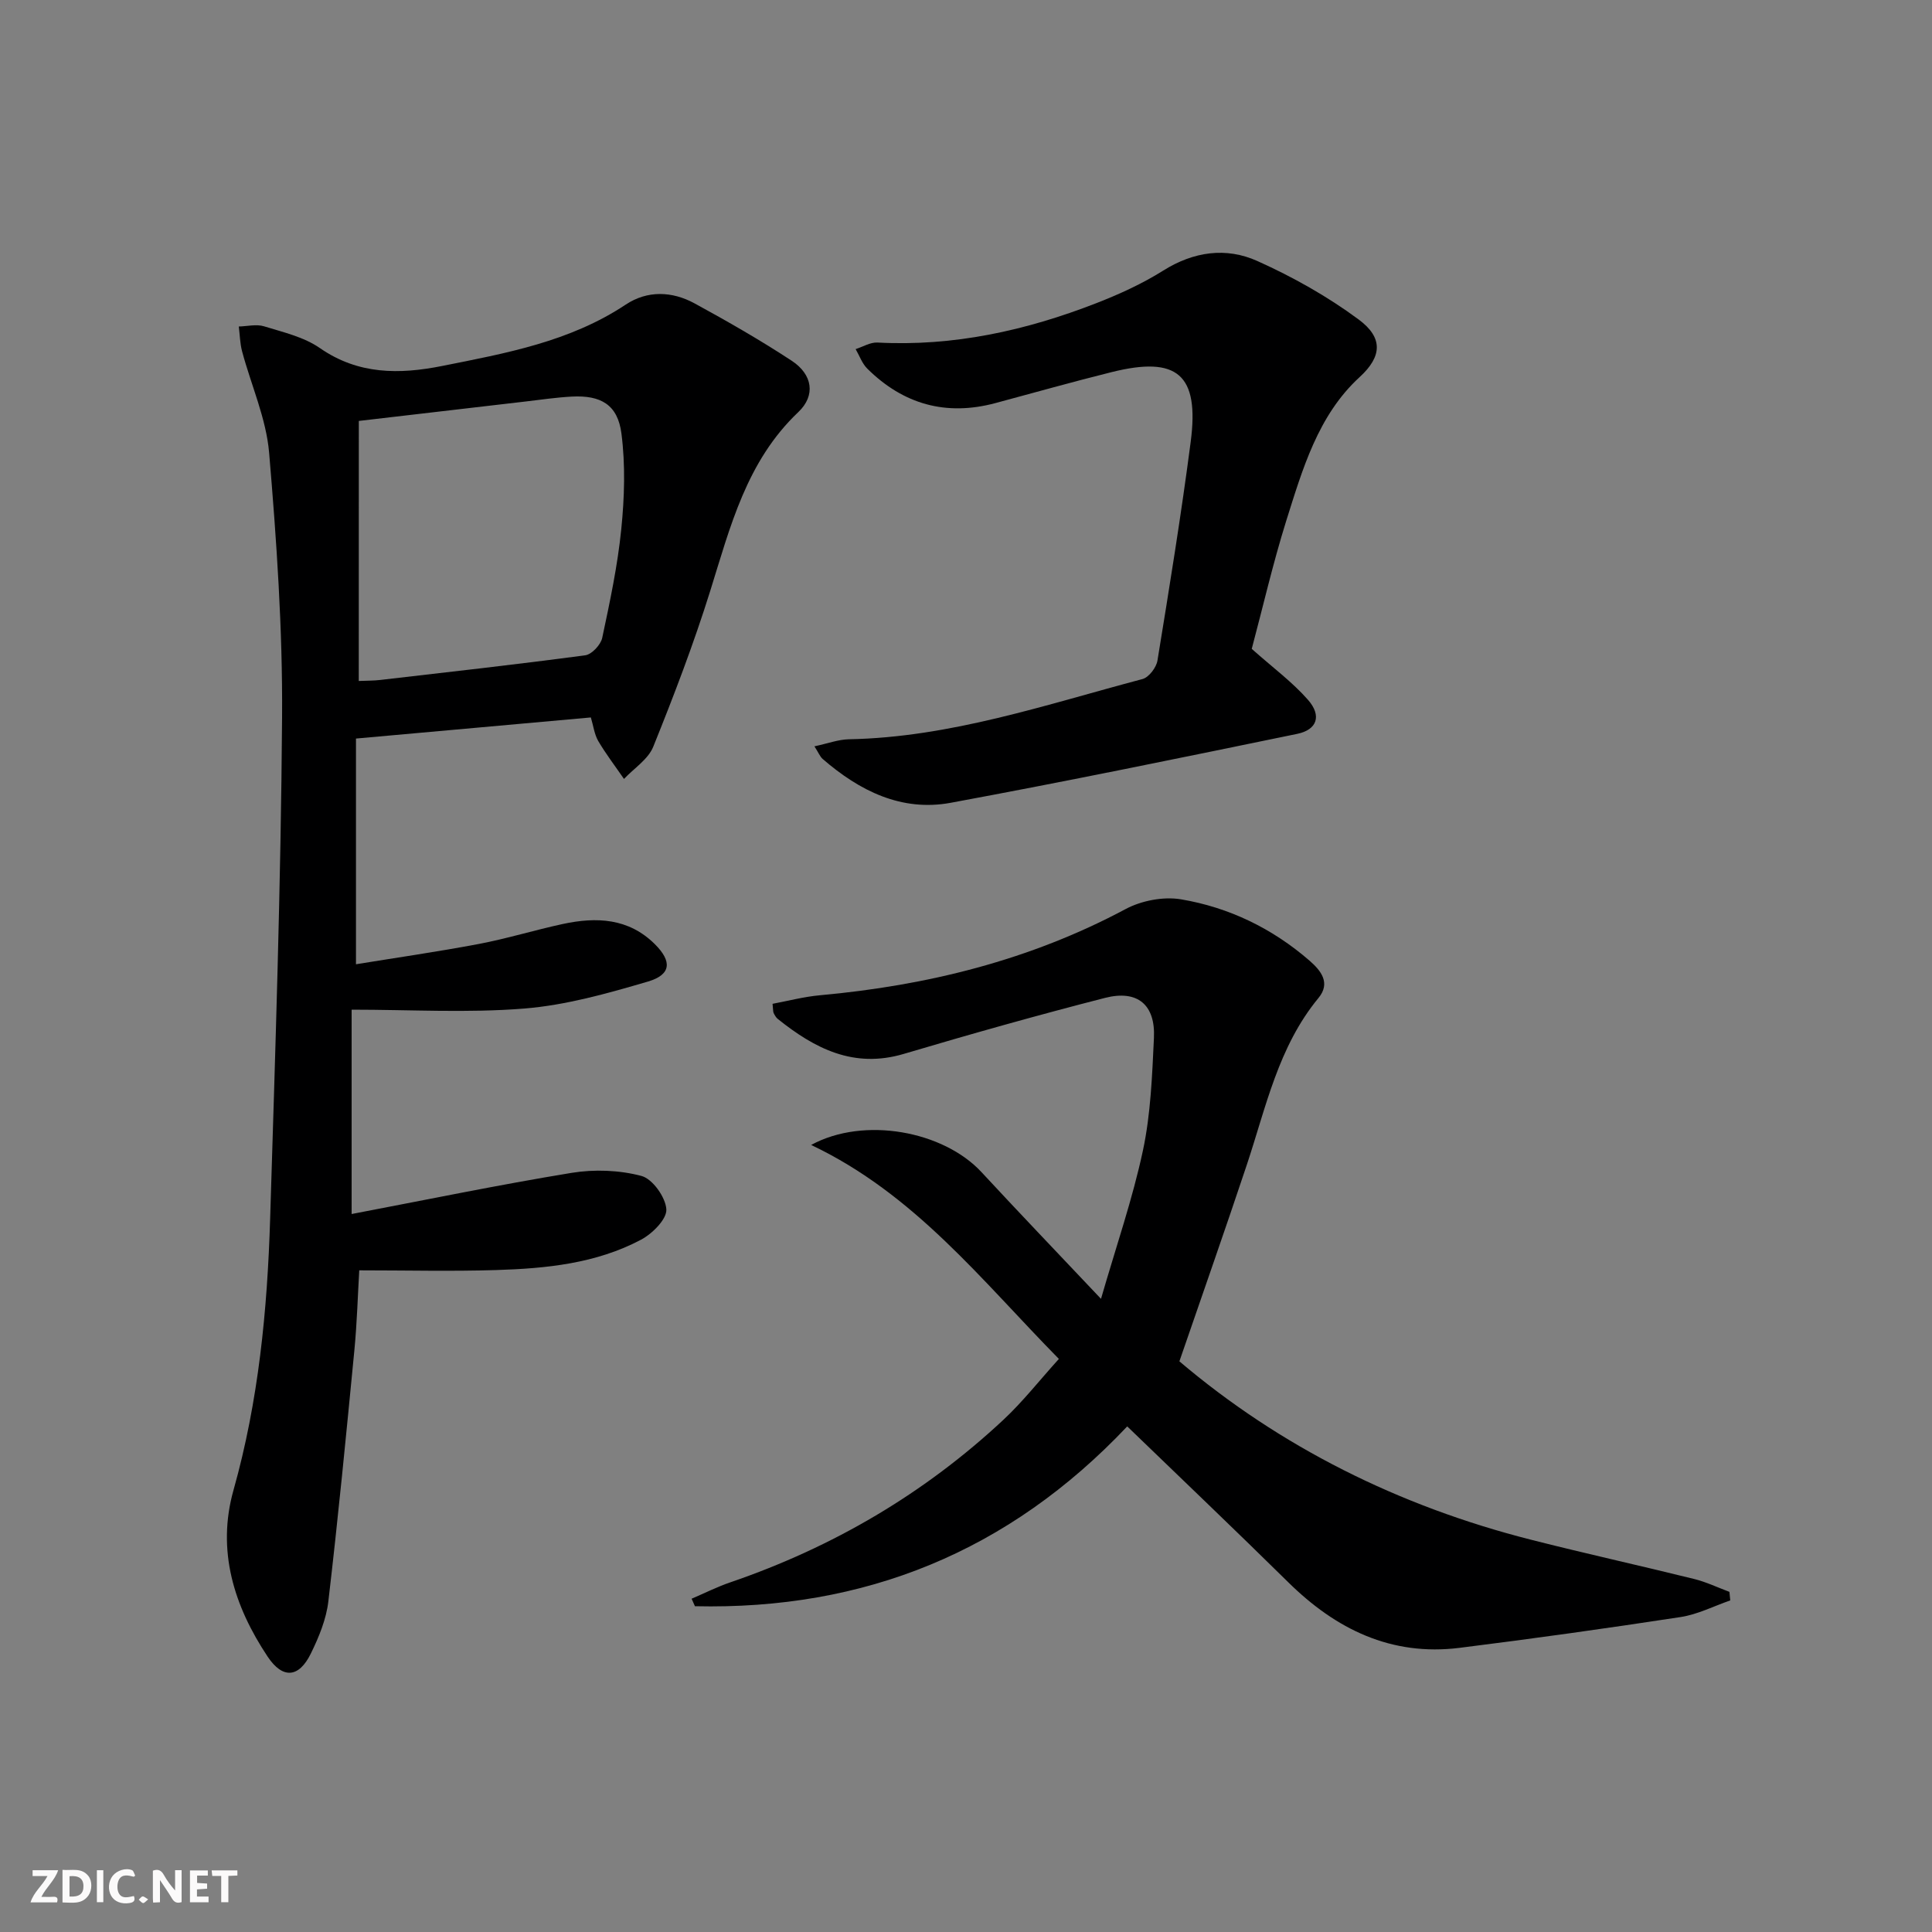
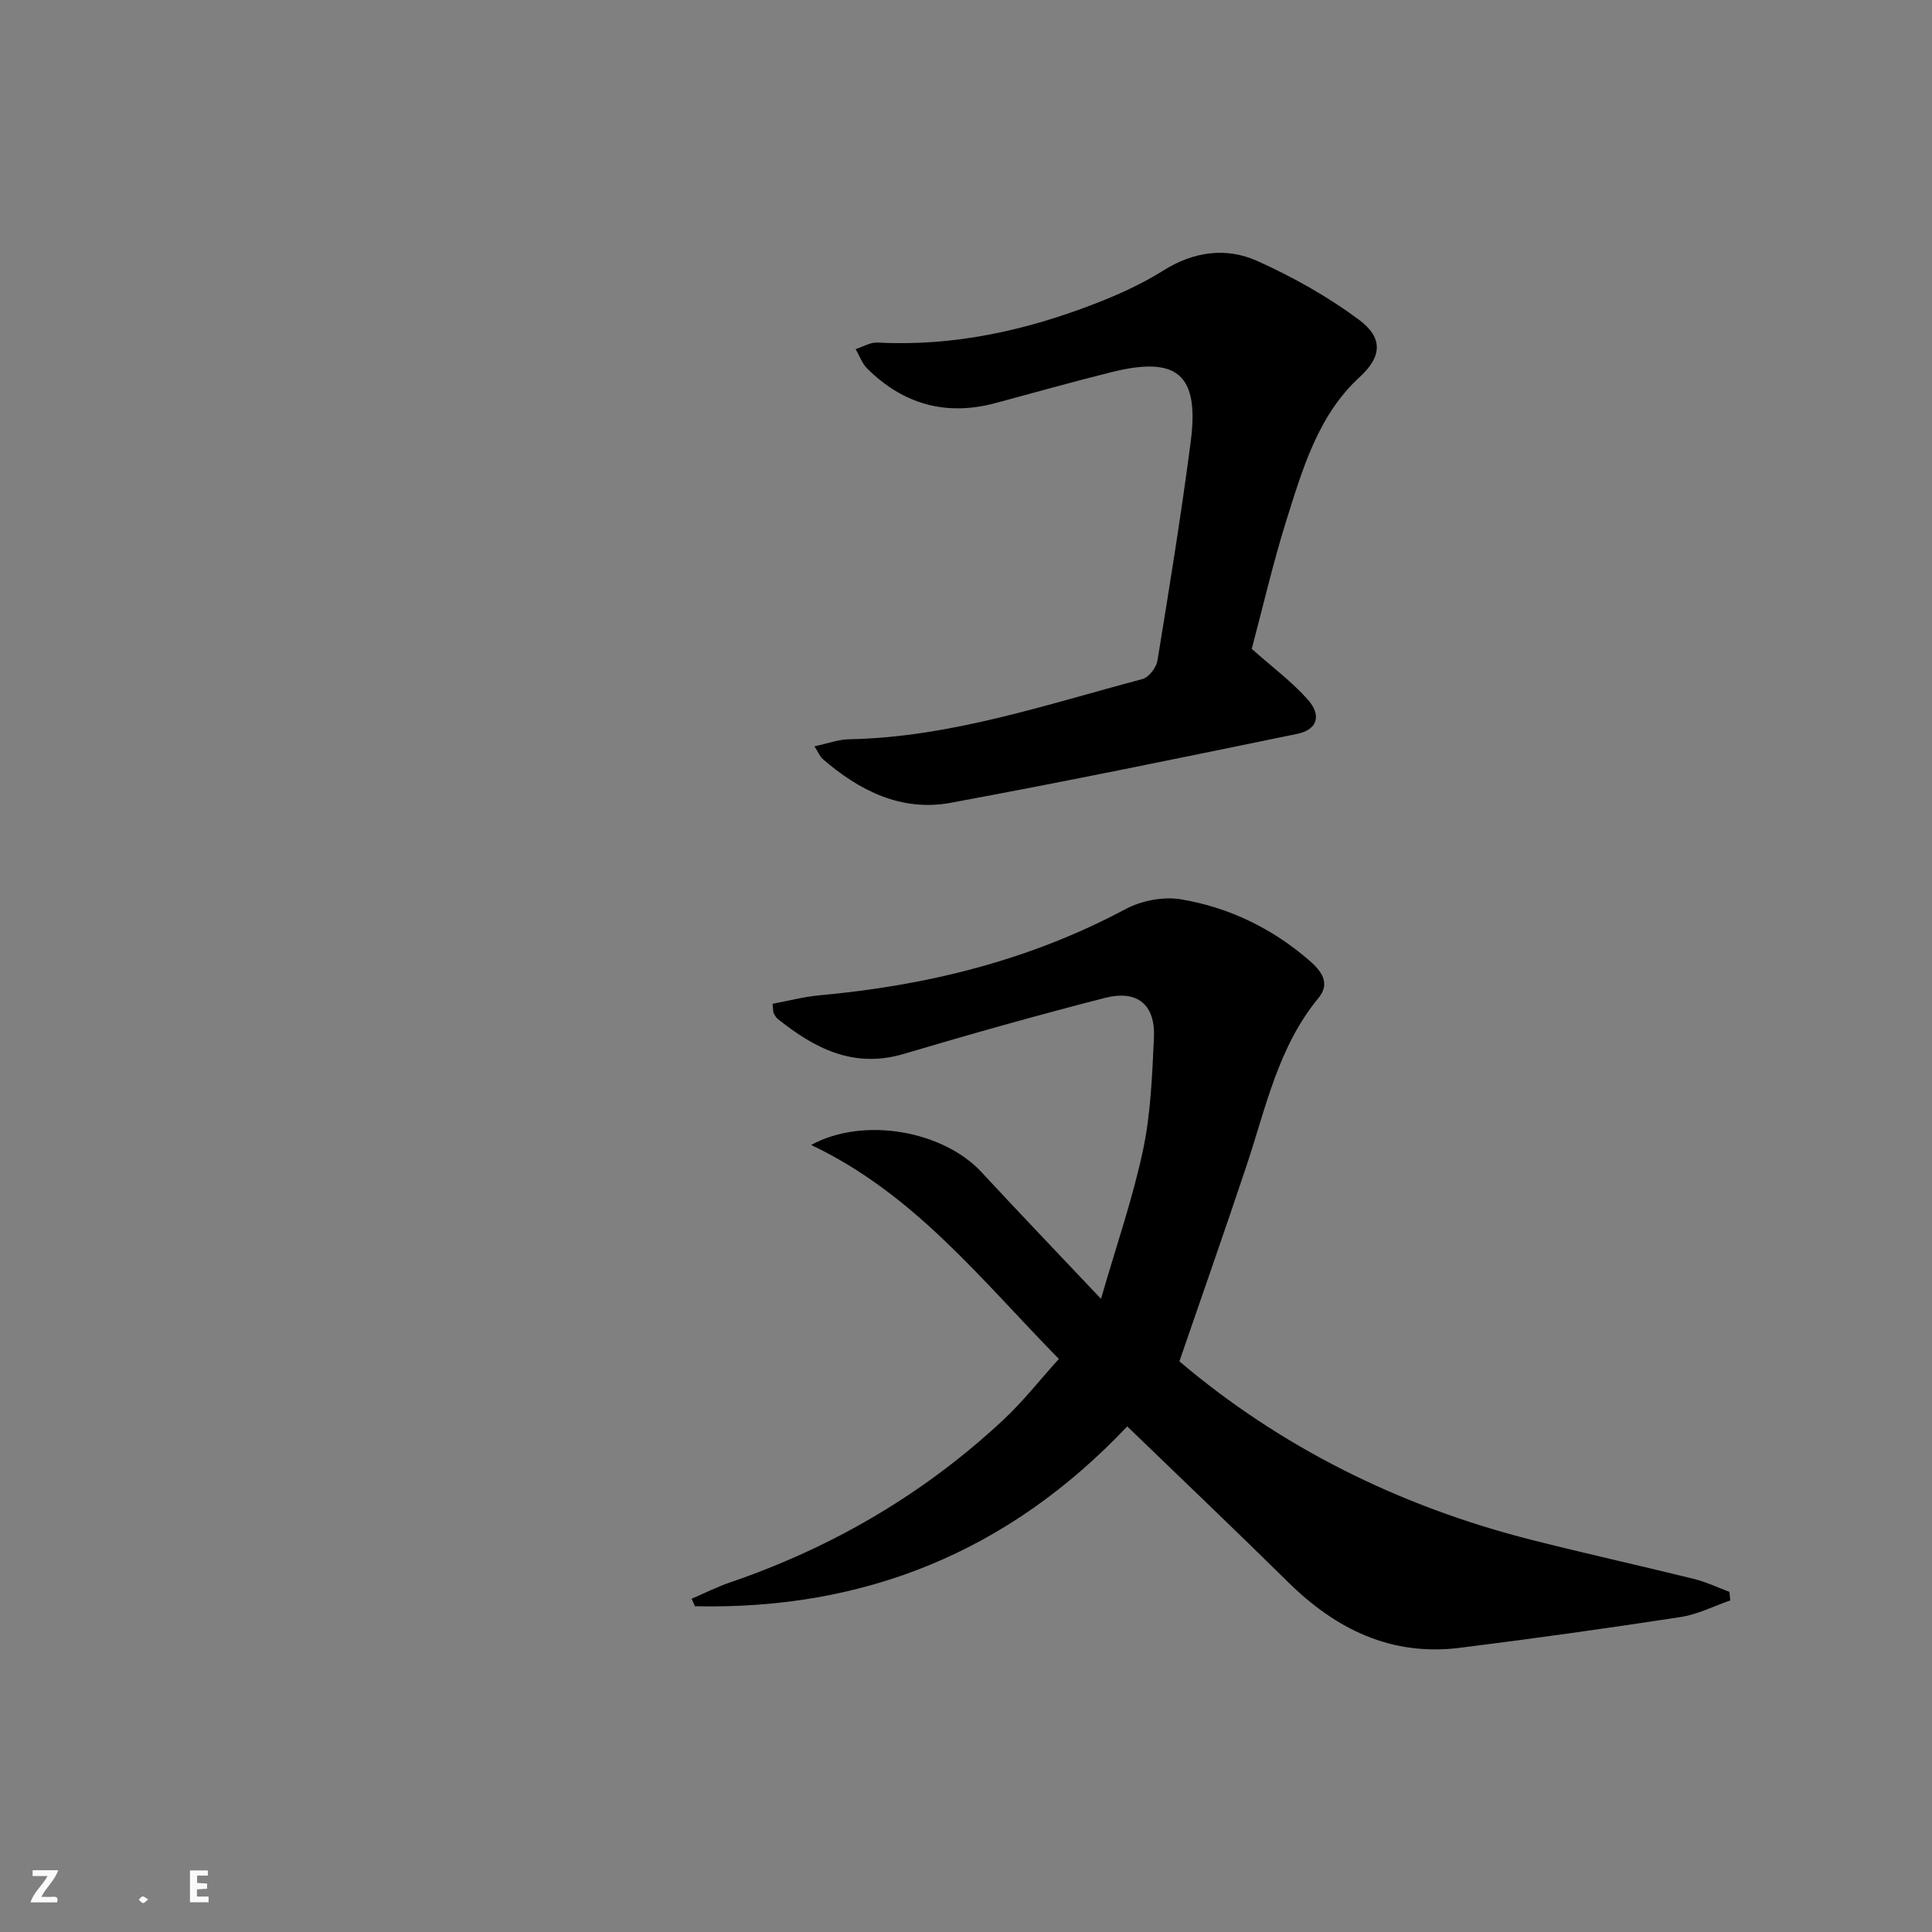
<svg xmlns="http://www.w3.org/2000/svg" enable-background="new 0 0 400 400" viewBox="0 0 400 400">
  <rect x="0" y="0" width="400" height="400" fill="#808080" stroke="none" />
  <g fill="#fbfafa">
-     <path d="m37.59 393.81c-.92.31-1.52.05-2-.78-.7-1.2-1.52-2.34-2.47-3.78v4.59c-.55.03-.95.05-1.41.07-.03-.37-.06-.64-.06-.91 0-1.91 0-3.81 0-5.7 1.13-.41 1.77-.03 2.29.91.62 1.11 1.38 2.14 2.31 3.19v-4.2h1.35v6.61z" />
-     <path d="m12.94 393.88v-6.75c1.9.19 3.93-.54 5.37 1.29.8 1.01.78 2.88.03 3.97-1.37 1.97-3.4 1.51-5.4 1.49m1.45-1.22c2.04.12 2.92-.58 2.89-2.21-.03-1.51-.98-2.19-2.89-2z" />
    <path d="m11.81 393.87h-5.49c.68-2.18 2.47-3.48 3.51-5.45h-3.08v-1.21h5.29c-.71 2.13-2.44 3.48-3.47 5.51.86 0 1.63.04 2.39-.01.79-.05 1.14.21.85 1.16" />
    <path d="m39.33 393.86v-6.61h3.7v1.07h-2.22v1.52c.68.04 1.34.09 2.07.13v1.07c-.72.05-1.38.09-2.1.14v1.48h2.4v1.19h-3.85z" />
-     <path d="m27.71 388.56c-1.15-.3-2.46-.61-3.1.64-.37.73-.41 1.93-.06 2.67.63 1.35 1.99.93 3.17.68.35.94-.01 1.32-.93 1.46-1.62.25-3.05-.27-3.76-1.48-.73-1.25-.6-3.03.31-4.17.88-1.11 2.71-1.7 4-1.16.32.13.44.74.65 1.12-.1.08-.19.16-.28.24" />
-     <path d="m49.15 387.24v1.07c-.59.02-1.17.05-1.87.08v5.44h-1.48v-5.44h-1.85c-.05-.4-.08-.73-.13-1.15z" />
-     <path d="m20.06 387.21h1.33v6.62h-1.33z" />
+     <path d="m20.06 387.21h1.33h-1.33z" />
    <path d="m30.68 393.25c-.49.38-.8.79-1.05.76-.32-.05-.6-.45-.9-.7.26-.24.51-.64.8-.67.29-.04.62.3 1.15.61" />
  </g>
-   <path d="m122.33 148.54c-16.14 1.45-31.83 2.86-48.63 4.37v46.73c7.96-1.3 16.73-2.56 25.42-4.2 5.85-1.11 11.58-2.88 17.41-4.14 6.94-1.49 13.61-1.24 19.07 4.2 3.55 3.54 3.39 6.29-1.45 7.72-8.39 2.46-16.99 4.9-25.64 5.59-11.71.94-23.55.23-35.71.23v42.31c15.39-2.93 30.41-6.04 45.53-8.52 4.71-.77 9.91-.58 14.49.64 2.29.61 5 4.43 5.14 6.92.11 2.04-2.91 5.04-5.25 6.28-9.31 4.94-19.64 5.96-29.96 6.28-9.29.29-18.59.06-28.37.06-.3 5.05-.46 10.81-1.01 16.54-1.68 17.35-3.36 34.7-5.39 52-.43 3.7-1.96 7.4-3.62 10.79-2.47 5.05-5.82 5.33-8.94.66-6.99-10.49-10.6-21.99-7.07-34.51 5.18-18.4 7-37.22 7.58-56.17 1.07-34.6 2.23-69.2 2.47-103.81.13-18.25-1.14-36.56-2.68-54.76-.6-7.11-3.73-14-5.6-21.02-.44-1.65-.46-3.42-.68-5.13 1.75-.04 3.64-.53 5.23-.04 3.95 1.22 8.24 2.2 11.55 4.5 7.98 5.54 16.49 5.47 25.32 3.71 13.19-2.63 26.44-5.02 38-12.7 4.5-2.99 9.61-2.79 14.26-.26 6.84 3.73 13.63 7.62 20.13 11.89 4.31 2.84 4.99 7.17 1.35 10.62-10.73 10.18-14.08 23.72-18.25 37.07-3.41 10.9-7.5 21.61-11.78 32.21-1.05 2.61-3.99 4.47-6.06 6.67-1.8-2.62-3.74-5.15-5.35-7.88-.79-1.4-.99-3.13-1.51-4.85zm-48.05-7.55c1.78-.08 3.11-.05 4.43-.21 14.16-1.64 28.33-3.22 42.46-5.11 1.35-.18 3.2-2.17 3.51-3.59 1.59-7.46 3.19-14.96 3.95-22.54.66-6.55.87-13.29.03-19.79-.77-5.97-4.26-7.96-10.3-7.64-3.15.17-6.28.63-9.41 1-11.51 1.33-23.01 2.68-34.66 4.04-.01 18.1-.01 35.71-.01 53.84z" fill="#000001" />
  <path d="m244.18 281.85c20.85 17.7 45.47 29.99 72.78 36.93 11.24 2.86 22.57 5.35 33.83 8.14 2.49.62 4.85 1.76 7.27 2.66.06.59.11 1.18.17 1.77-3.41 1.18-6.75 2.9-10.26 3.44-15.23 2.33-30.5 4.47-45.79 6.38-14.13 1.76-25.58-3.84-35.46-13.58-10.9-10.74-21.98-21.3-33.34-32.27-24.54 25.97-54.45 38.03-89.5 37.23-.23-.52-.46-1.03-.69-1.55 2.68-1.15 5.3-2.47 8.06-3.41 21.21-7.27 40.16-18.37 56.54-33.68 3.98-3.72 7.37-8.06 11.44-12.56-16.03-16.29-29.84-34.11-51.29-44.3 10.99-5.98 27.41-2.85 35.25 5.61 7.79 8.41 15.72 16.68 24.76 26.25 3.16-10.94 6.55-20.71 8.69-30.75 1.61-7.58 1.9-15.49 2.27-23.27.33-6.86-3.39-10.01-10.12-8.29-13.97 3.58-27.86 7.5-41.68 11.6-10.35 3.07-18.43-1.11-26.08-7.24-.37-.3-.63-.77-.85-1.21-.14-.28-.09-.64-.23-1.92 3.21-.6 6.48-1.47 9.8-1.77 22.21-2.02 43.45-7.25 63.28-17.84 3.29-1.76 7.81-2.63 11.45-2.03 9.97 1.67 18.96 6.03 26.66 12.72 2.35 2.05 4.41 4.6 1.83 7.72-8.33 10.1-10.86 22.62-14.84 34.56-4.44 13.33-9.11 26.59-13.95 40.66z" fill="#000001" />
  <path d="m259.16 134.34c4.39 3.91 8.43 6.88 11.65 10.56 2.88 3.28 1.89 6.19-2.24 7.04-23.88 4.92-47.77 9.84-71.74 14.27-10.2 1.88-18.89-2.48-26.5-9.07-.56-.49-.85-1.28-1.71-2.62 2.73-.58 4.91-1.41 7.1-1.46 21.05-.4 40.79-7.17 60.82-12.47 1.32-.35 2.87-2.39 3.1-3.83 2.46-15.07 4.91-30.15 6.88-45.28 1.82-13.95-2.75-17.83-16.36-14.44-8.05 2-16.03 4.26-24.05 6.41-10.23 2.75-19.09.27-26.56-7.14-1.07-1.07-1.61-2.67-2.4-4.03 1.51-.48 3.04-1.44 4.52-1.36 15.75.84 30.74-2.48 45.28-8.14 4.78-1.86 9.54-4.03 13.87-6.75 6.32-3.97 13.03-4.9 19.5-1.99 7.35 3.3 14.53 7.33 20.99 12.12 5.02 3.72 4.9 7.6.18 11.92-8.64 7.92-11.83 19.11-15.23 29.88-2.75 8.82-4.83 17.88-7.1 26.38z" fill="#000001" />
</svg>